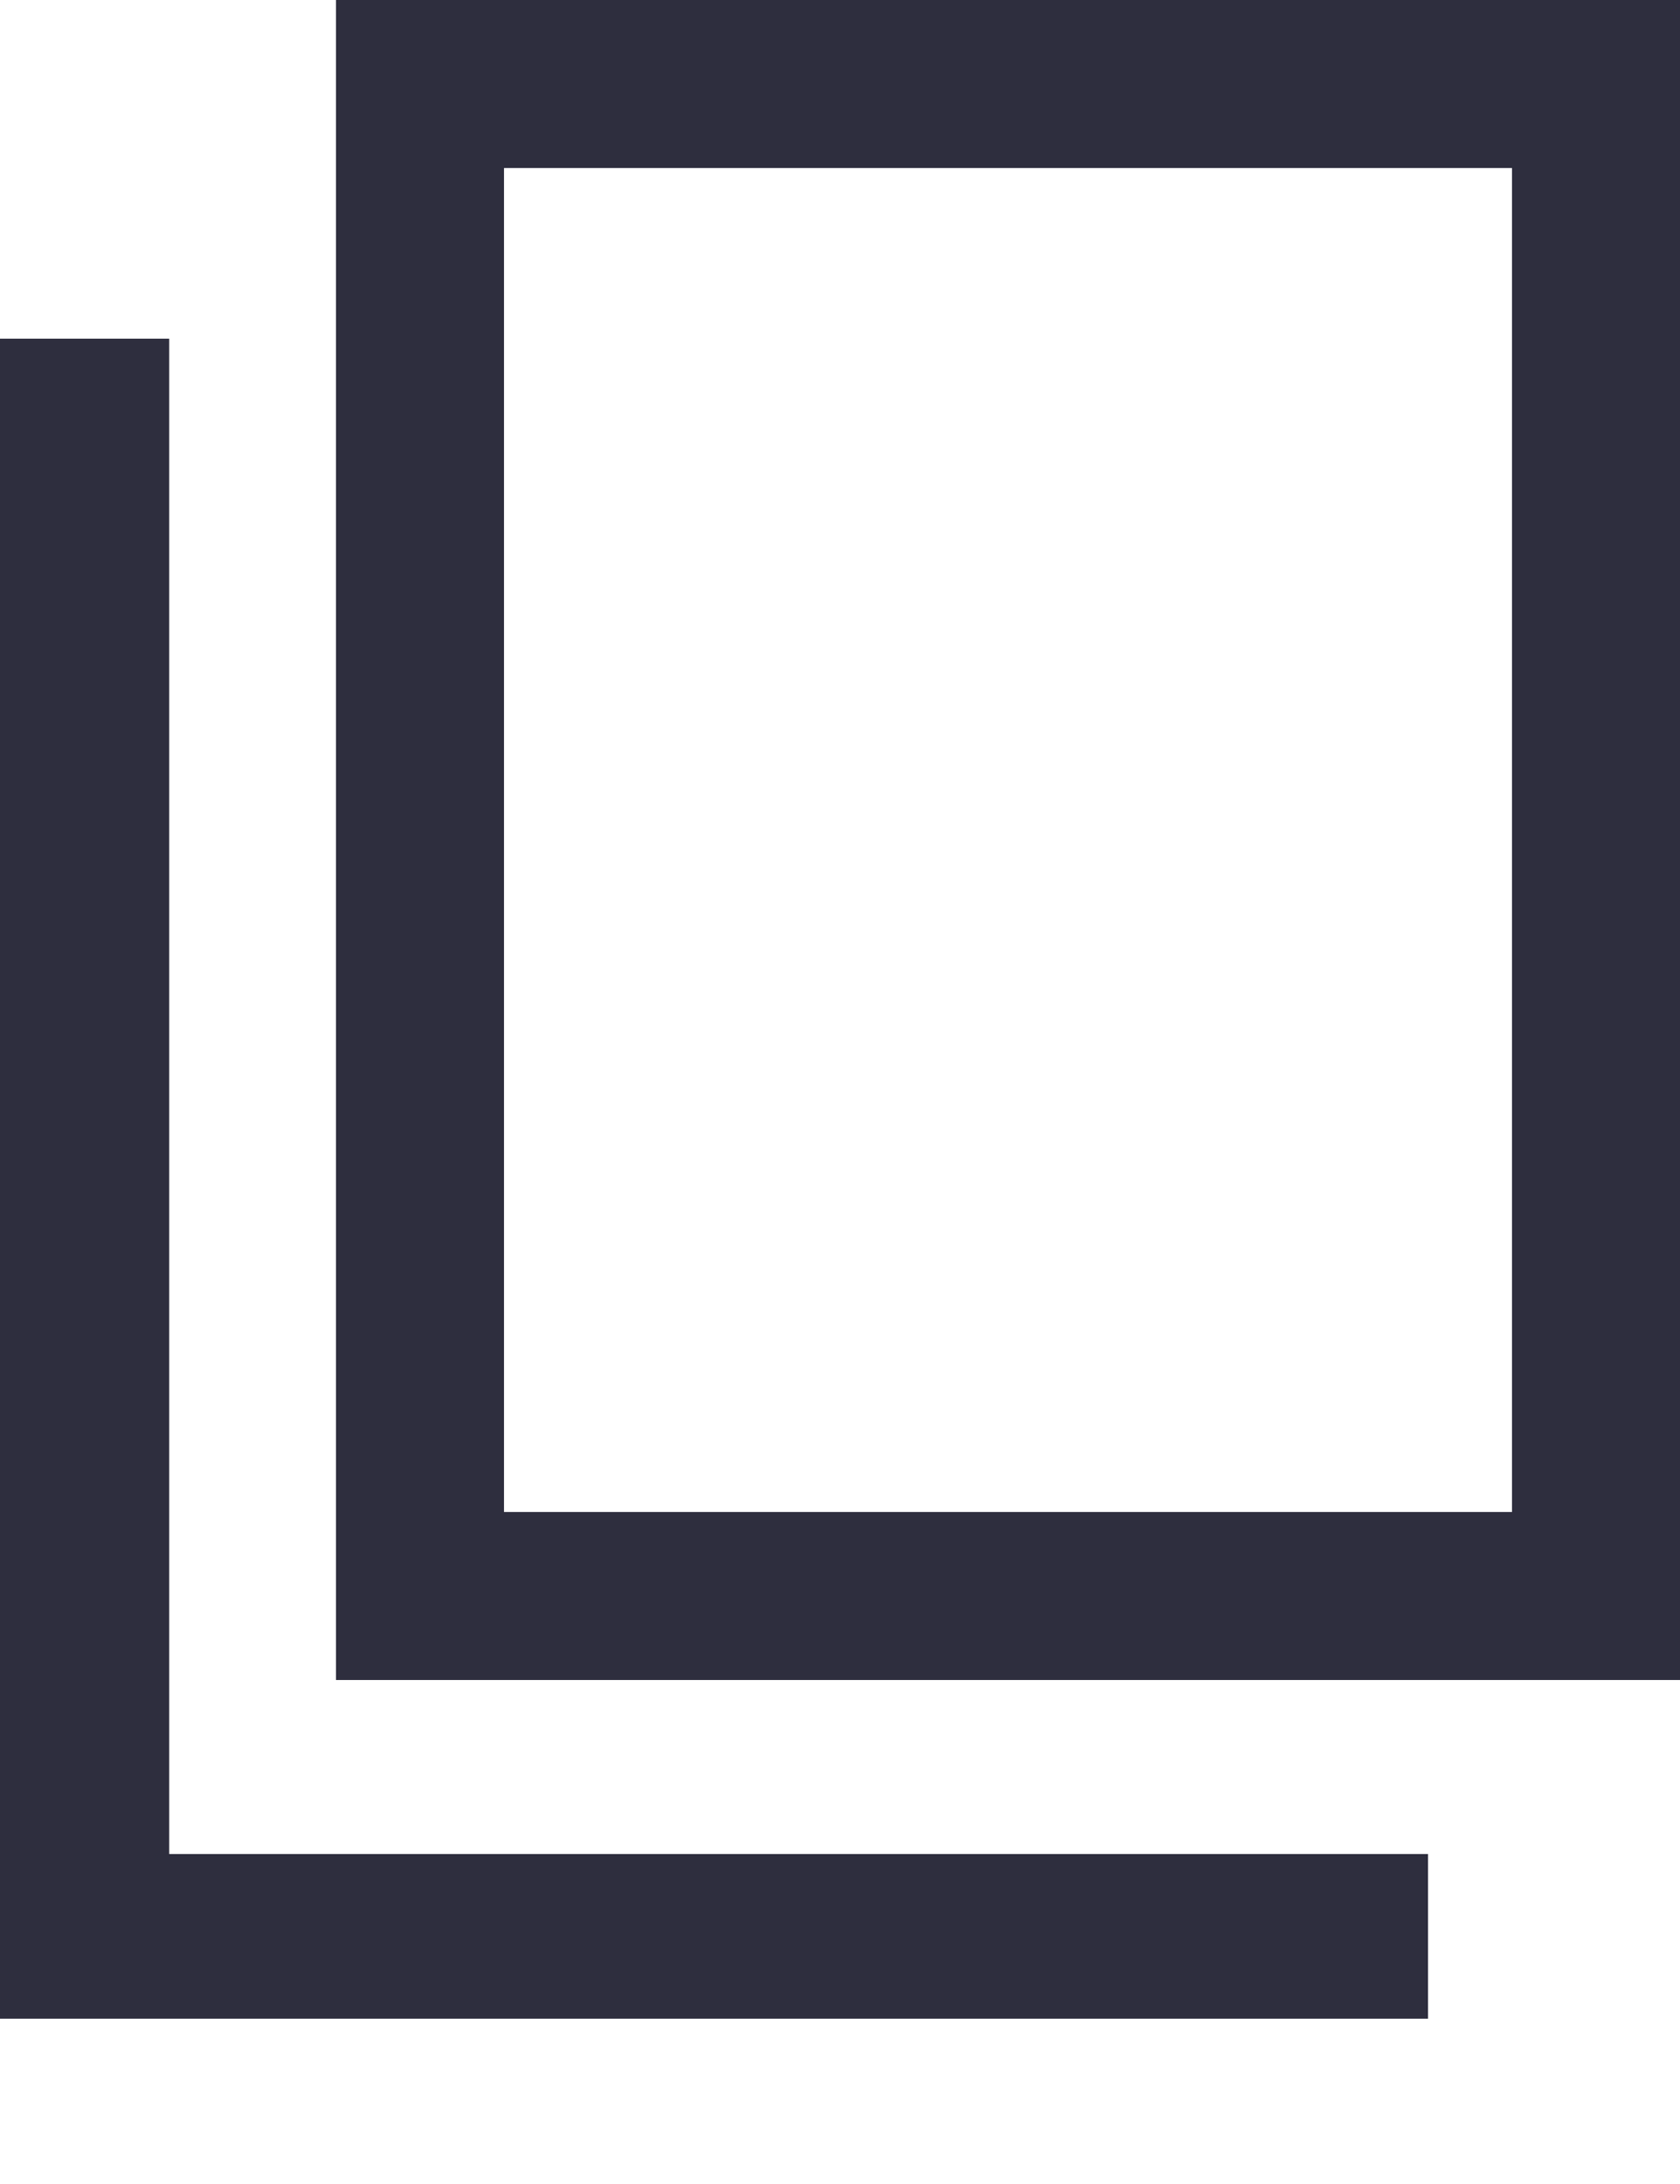
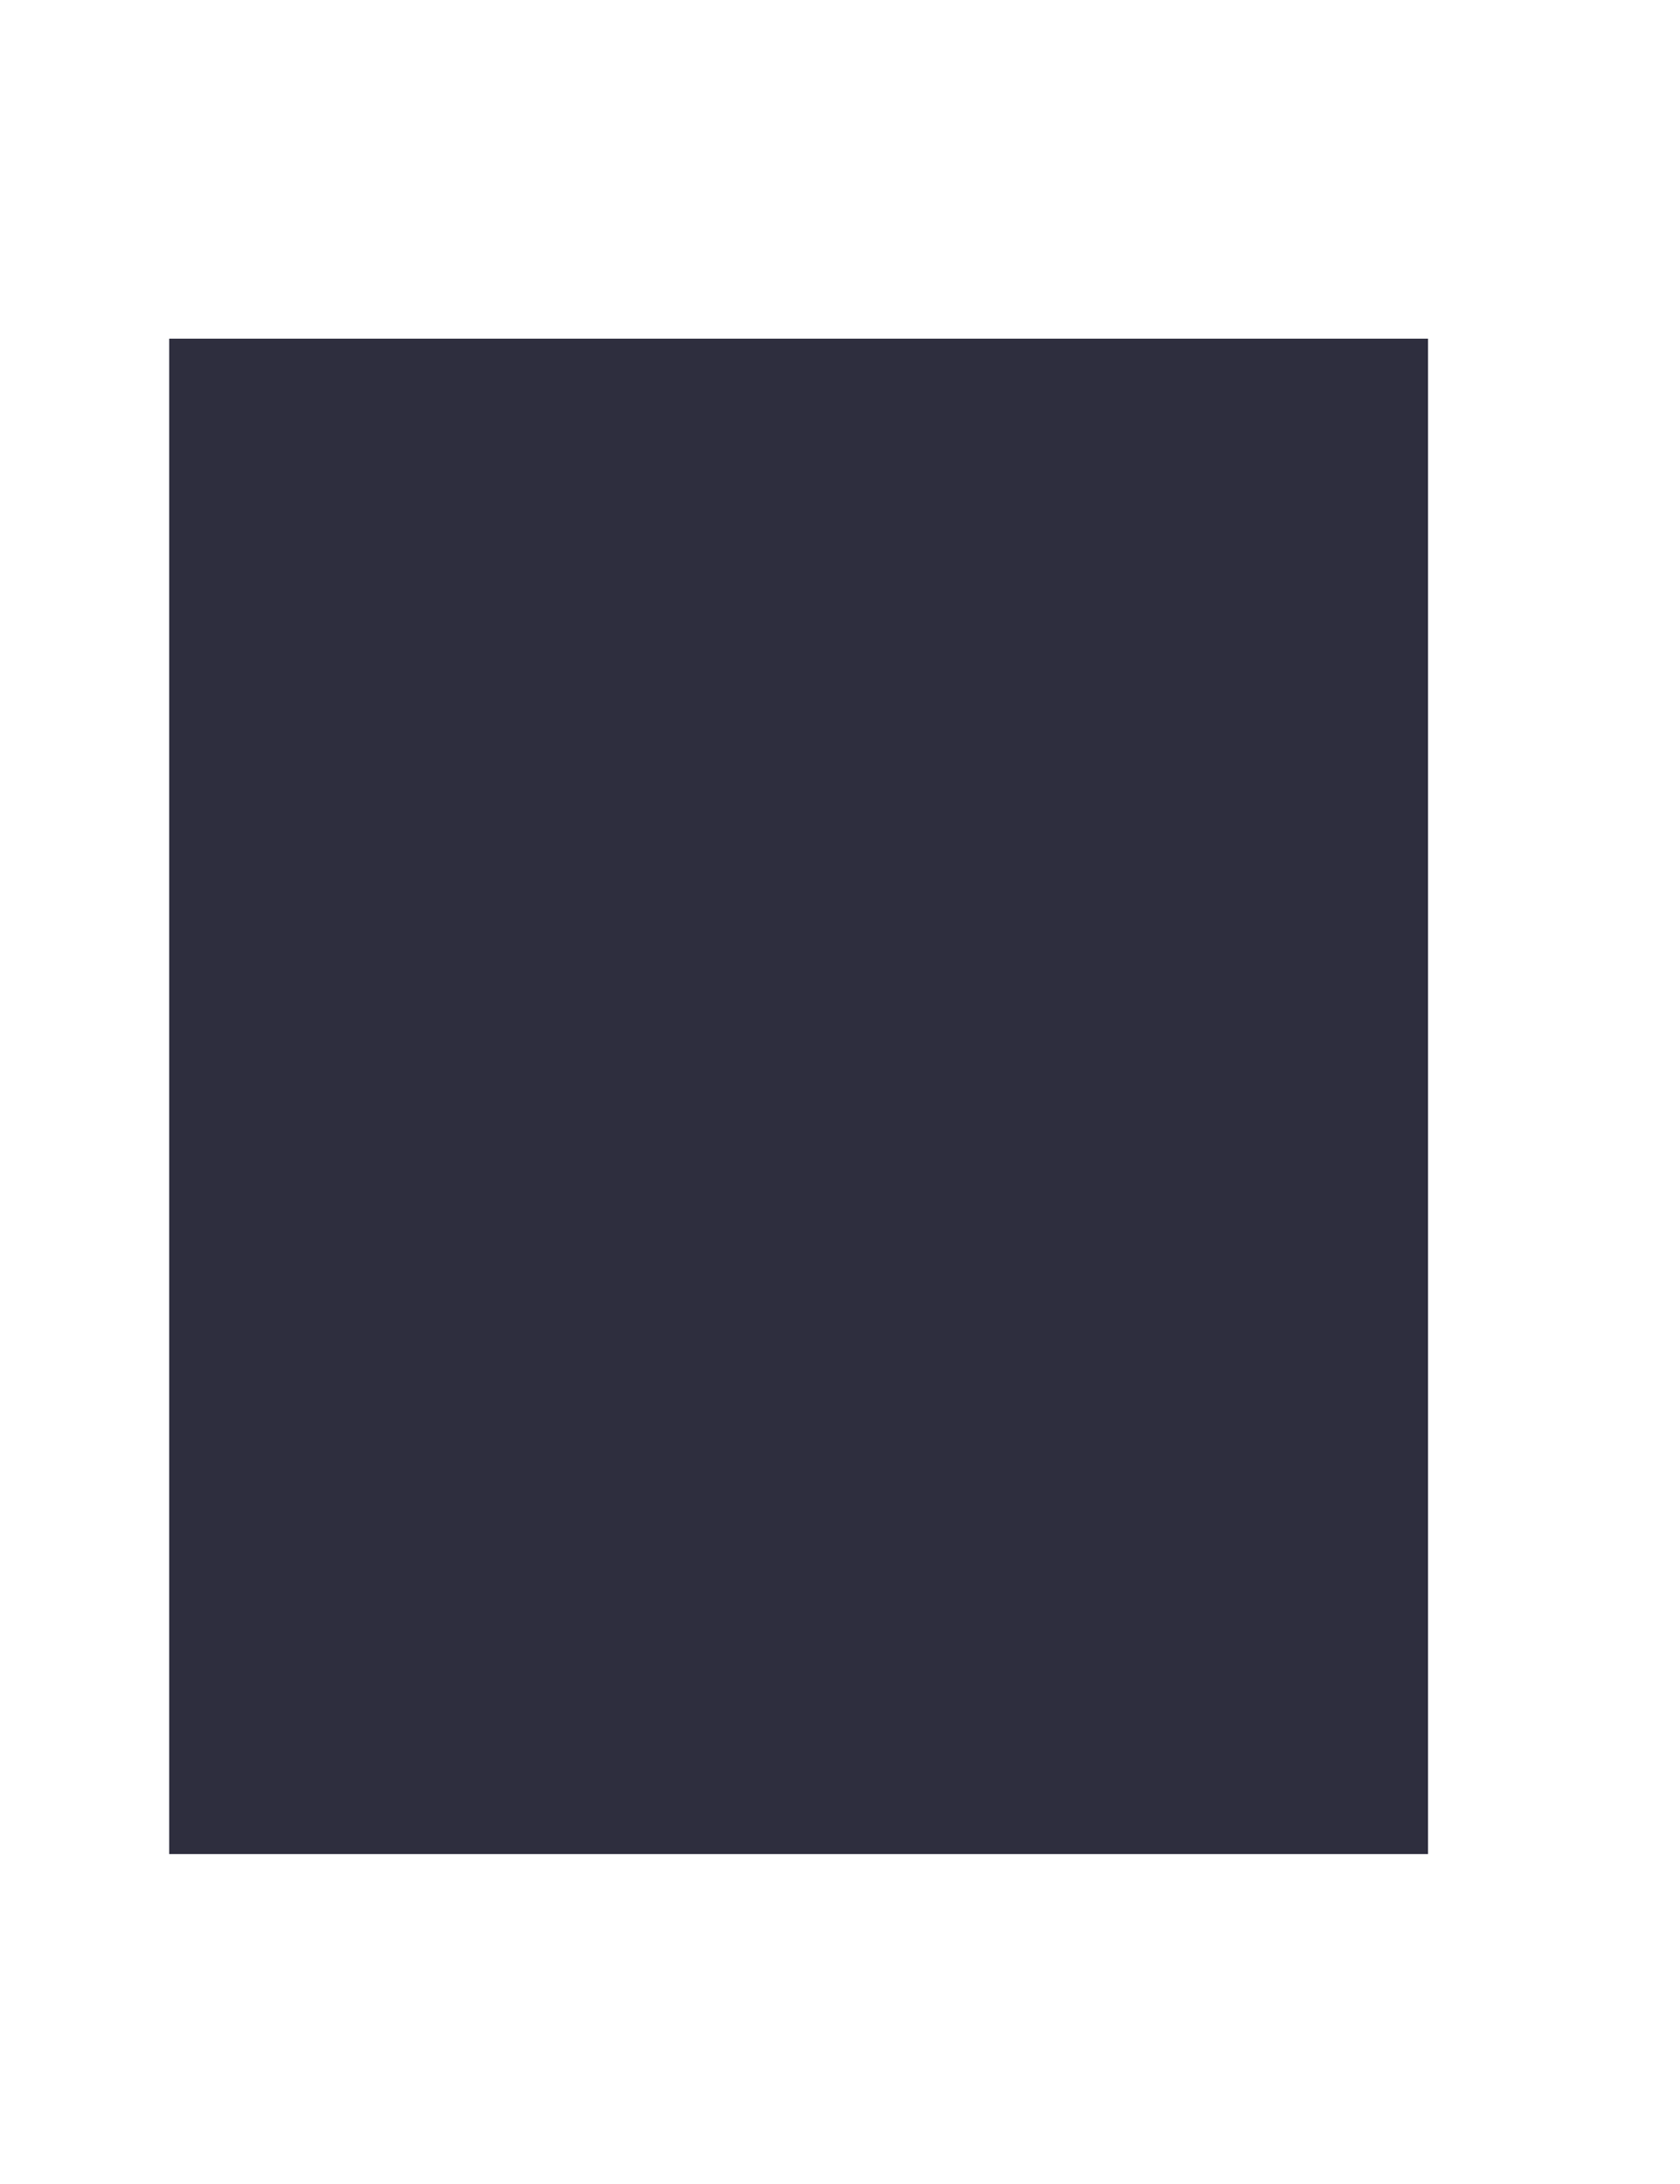
<svg xmlns="http://www.w3.org/2000/svg" width="10" height="13" viewBox="0 0 10 13" fill="none">
-   <rect x="2.5" y="0.5" width="7" height="9" stroke="#2E2E3E" />
-   <path fill-rule="evenodd" clip-rule="evenodd" d="M1.007 11.036V2.016H0V12.016H8.5V11.036H1.007Z" fill="#2E2E3E" />
+   <path fill-rule="evenodd" clip-rule="evenodd" d="M1.007 11.036V2.016H0H8.5V11.036H1.007Z" fill="#2E2E3E" />
</svg>